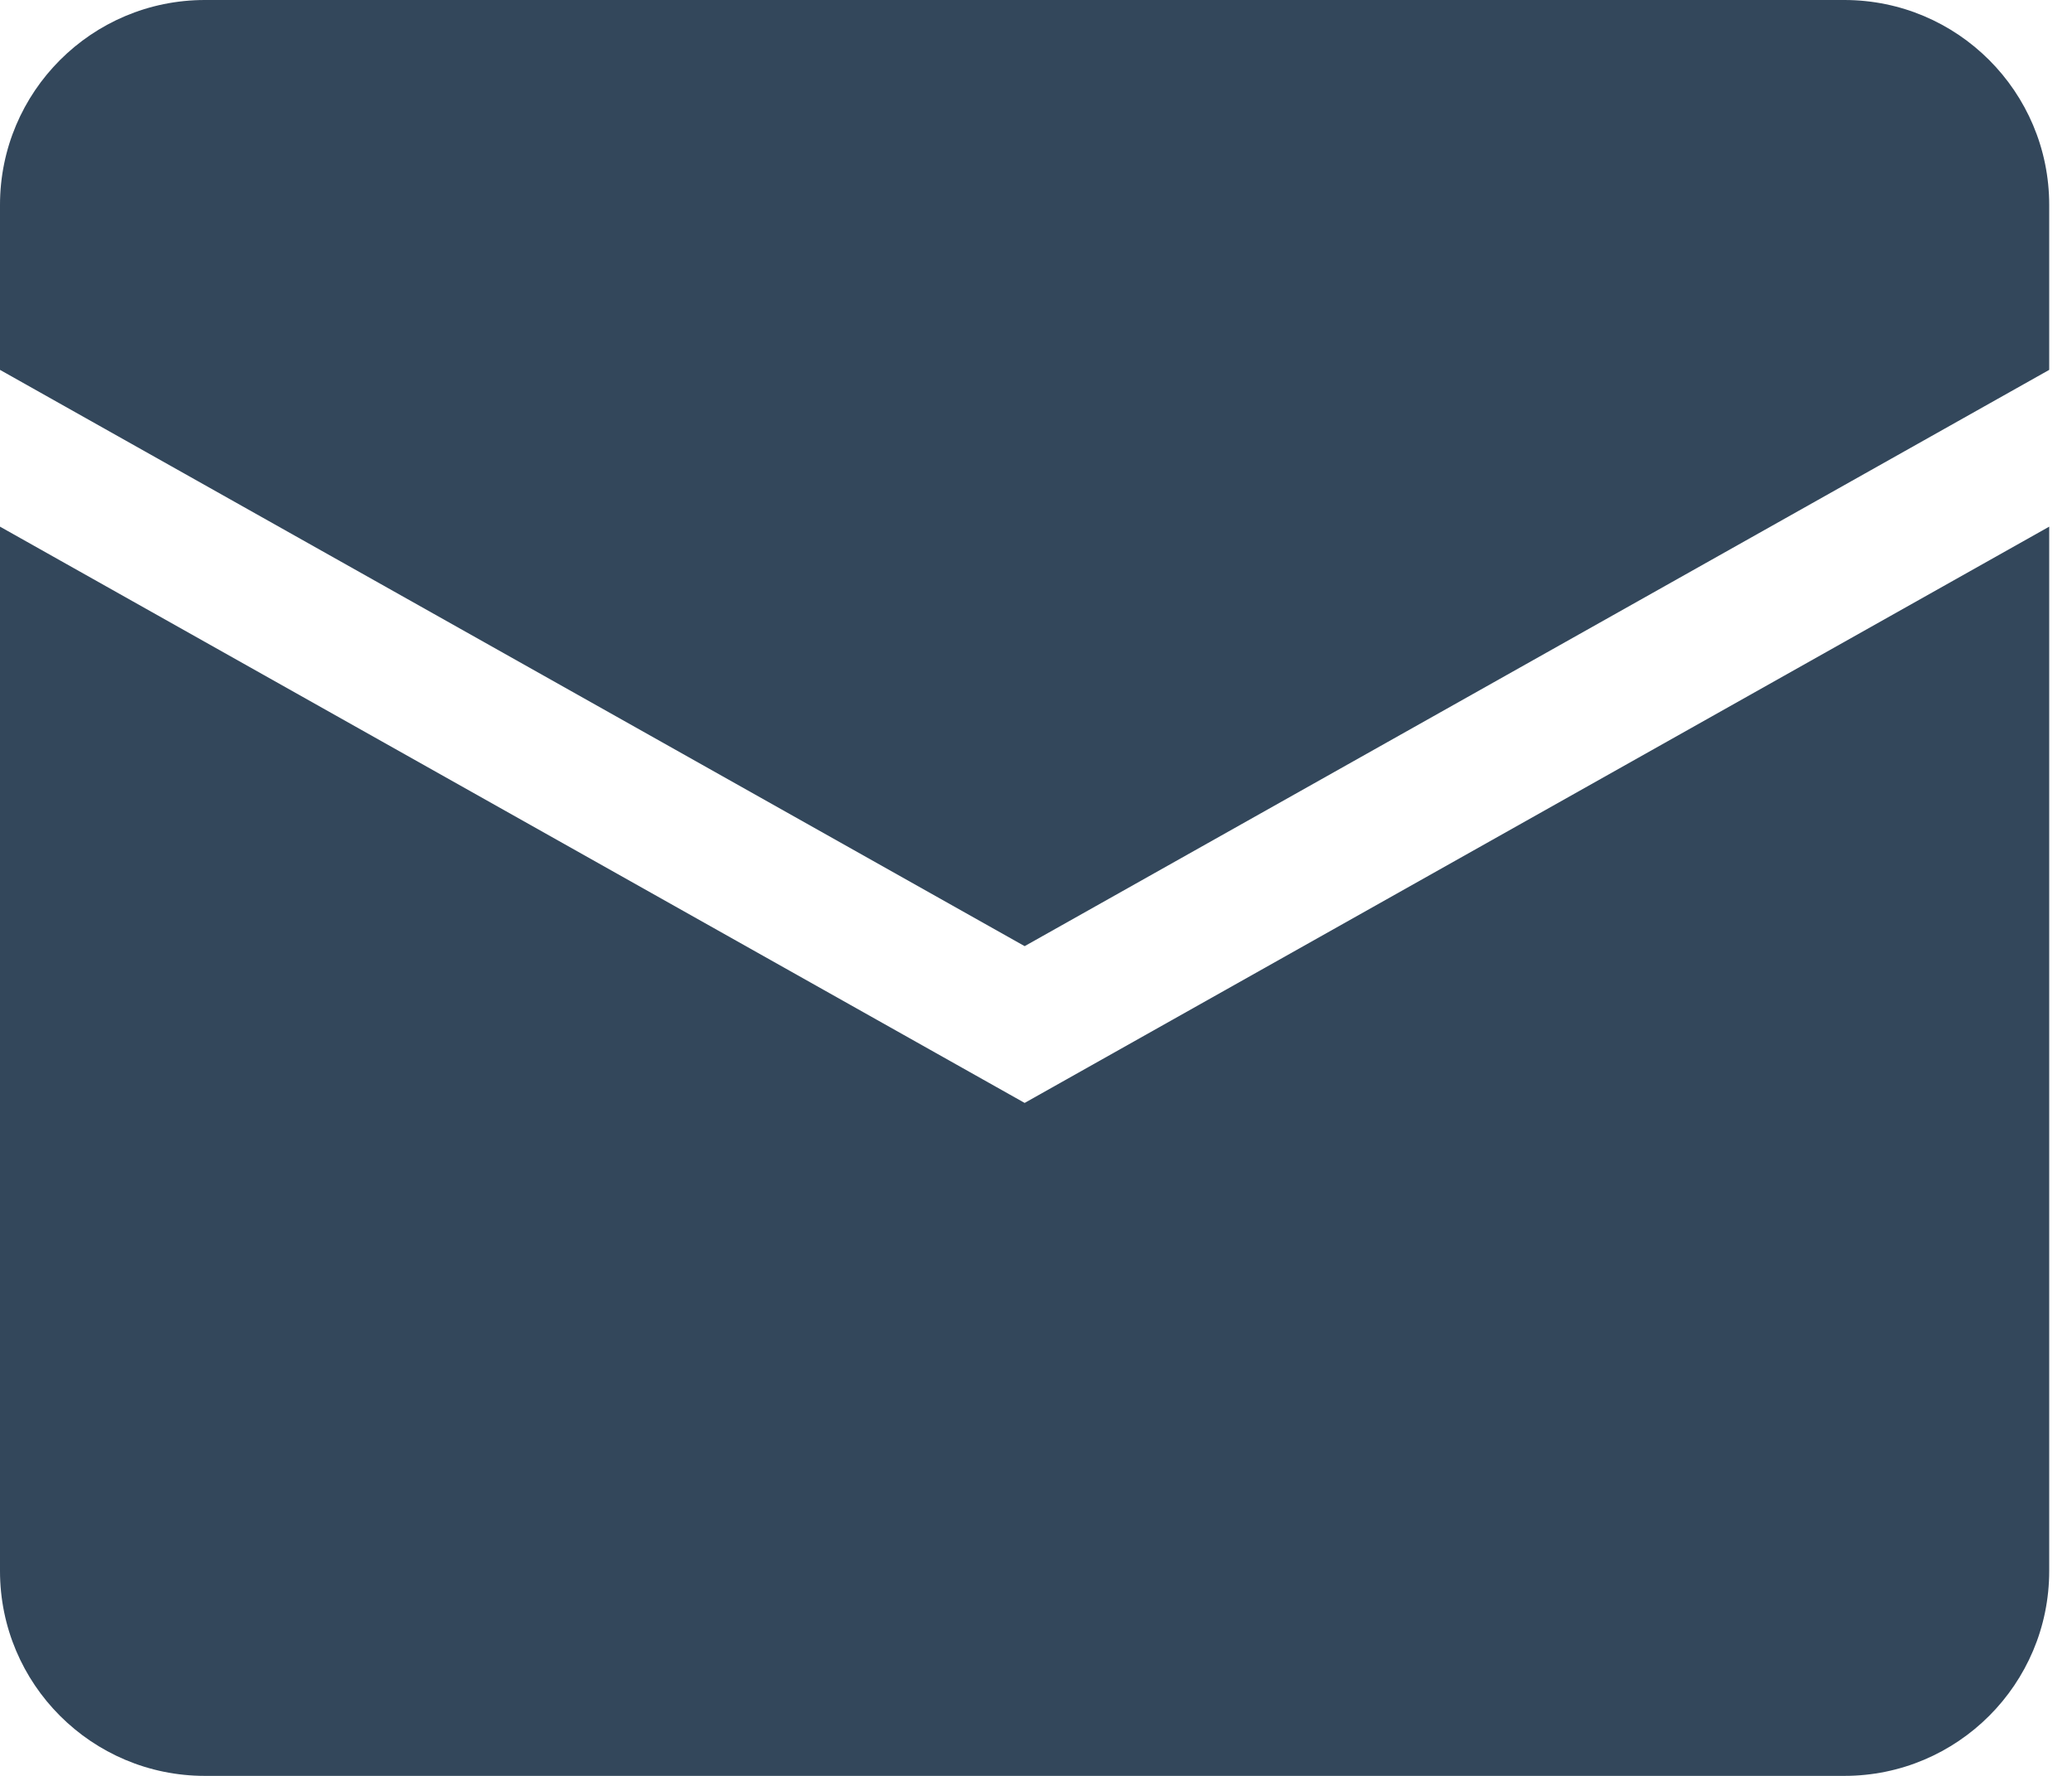
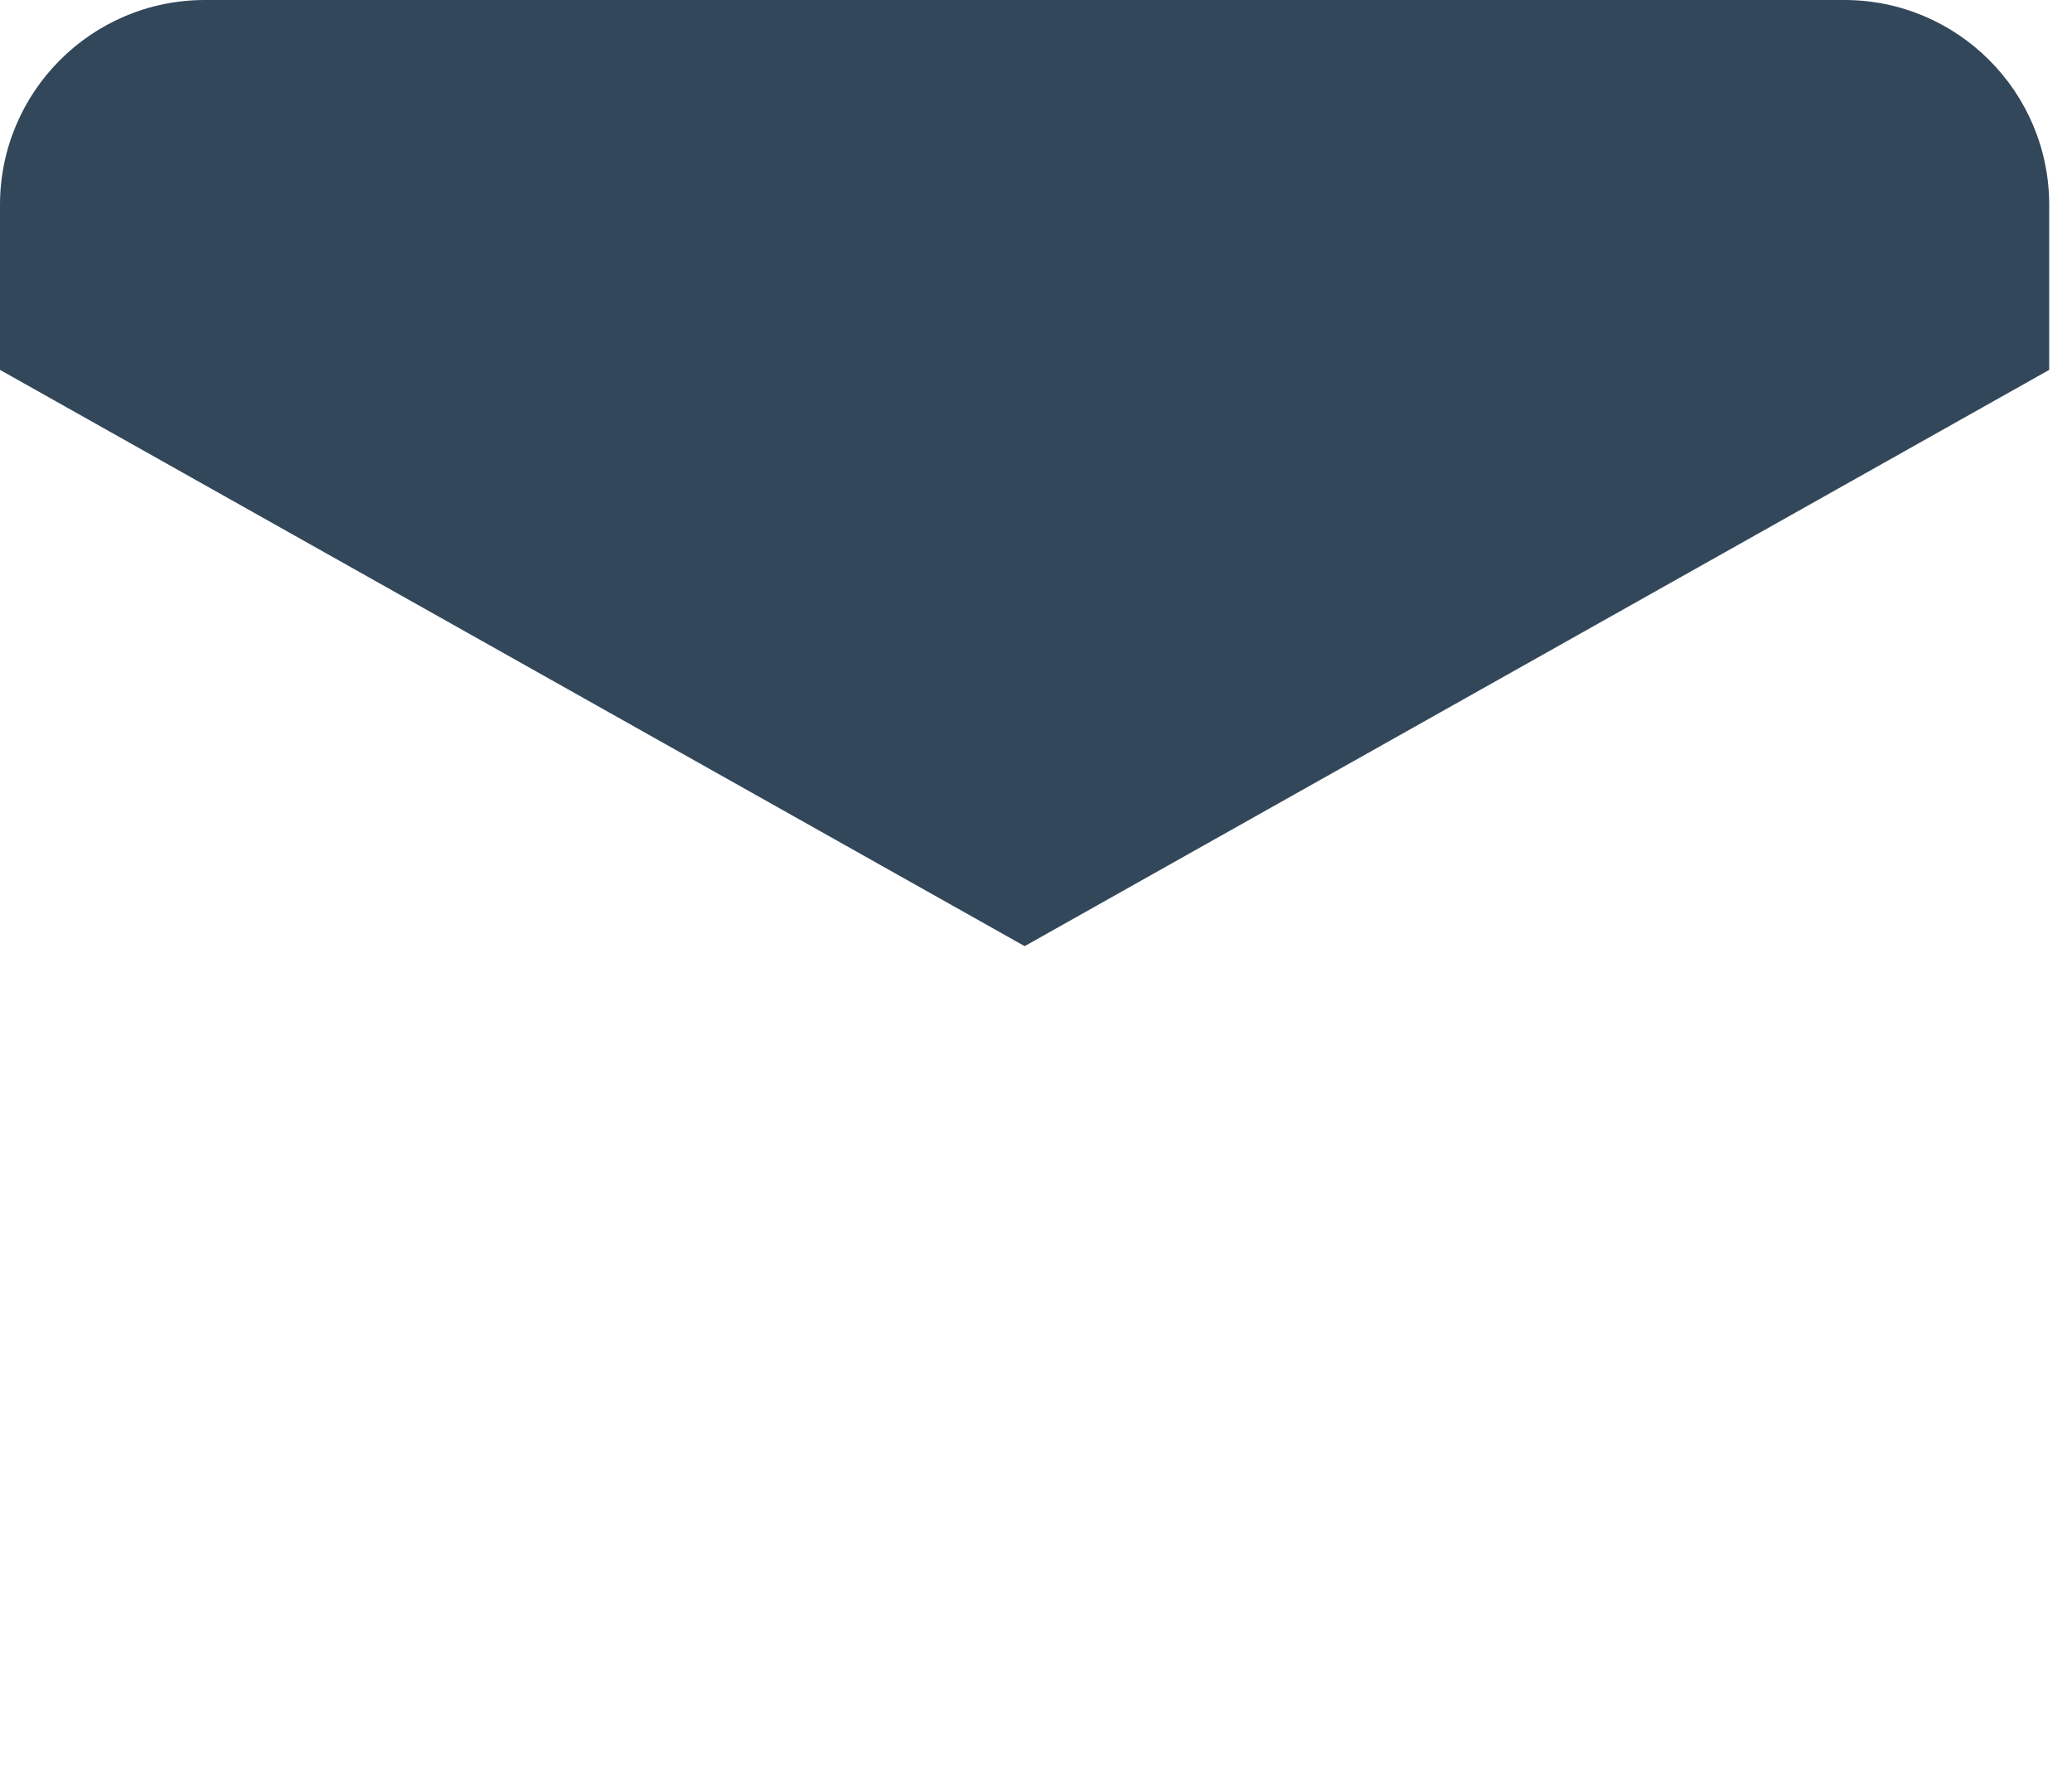
<svg xmlns="http://www.w3.org/2000/svg" width="21" height="18" viewBox="0 0 21 18" fill="none">
  <path d="M0 2.077C0 0.93 0.93 0 2.077 0H18.692C19.839 0 20.769 0.93 20.769 2.077V3.749L10.385 9.59L0 3.749V2.077Z" fill="#33475B" />
-   <path d="M0 5.338V15.923C0 17.07 0.93 18 2.077 18H18.692C19.839 18 20.769 17.07 20.769 15.923V5.338L10.385 11.179L0 5.338Z" fill="#33475B" />
</svg>